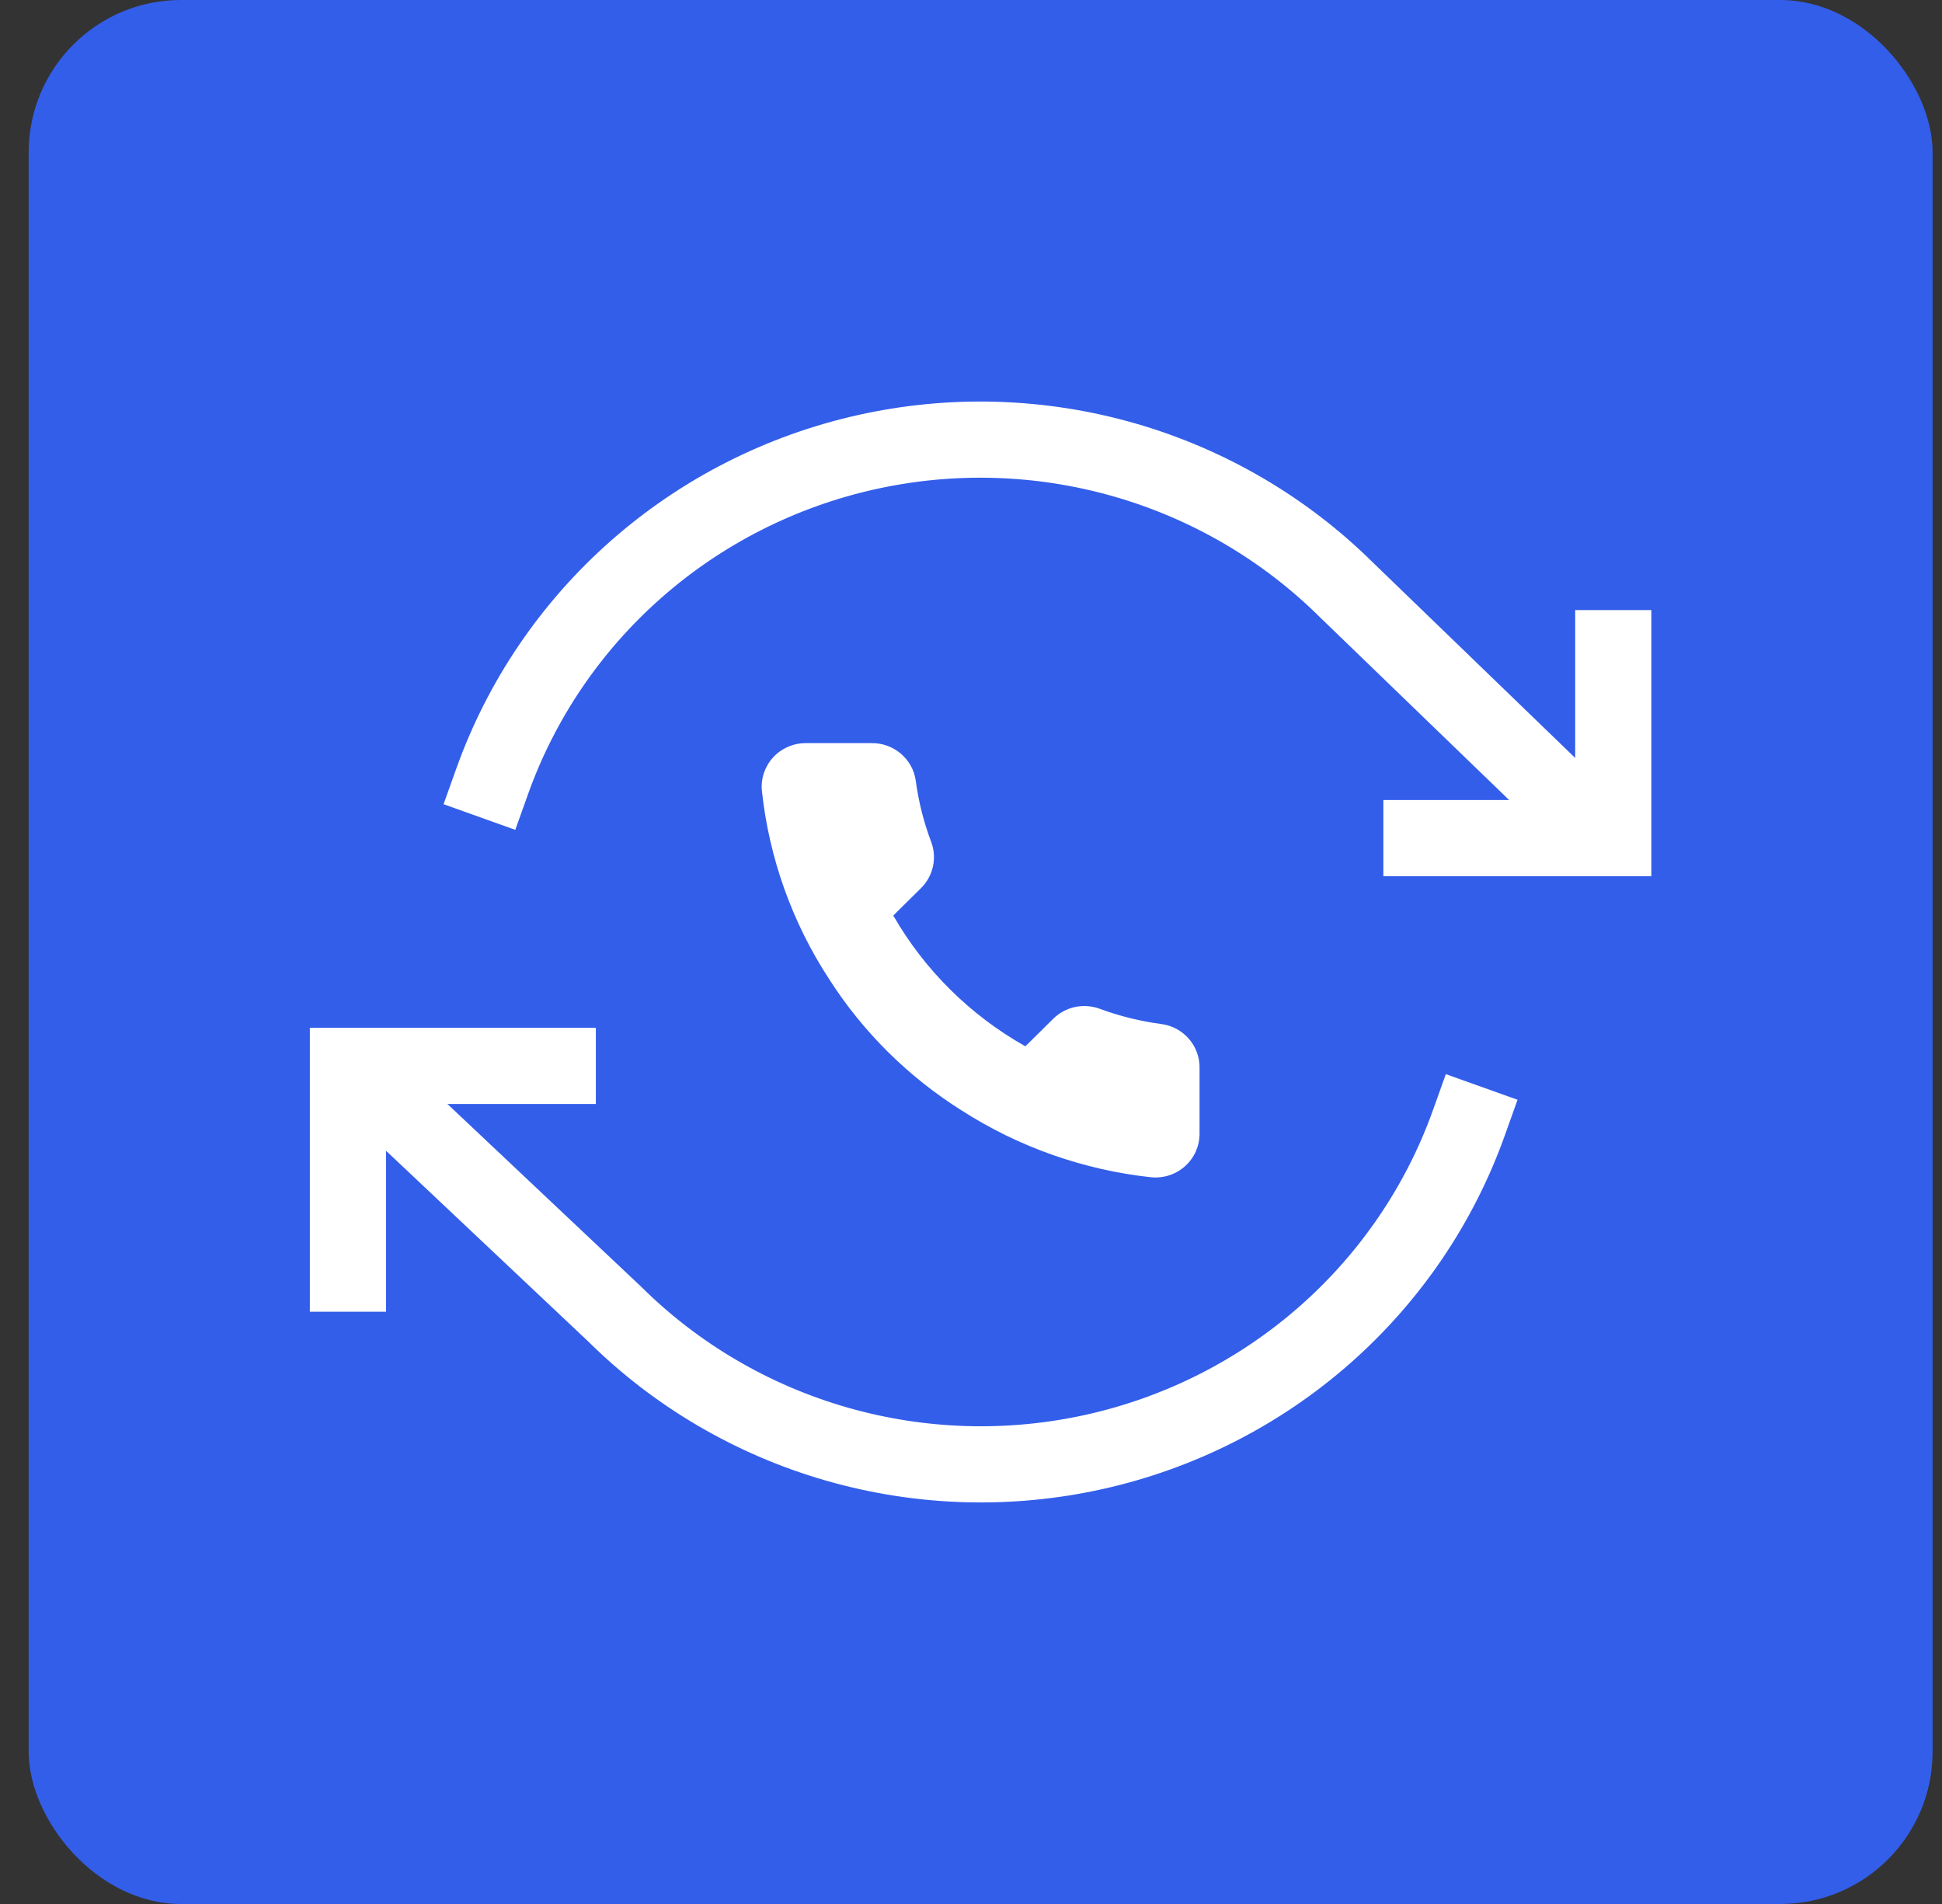
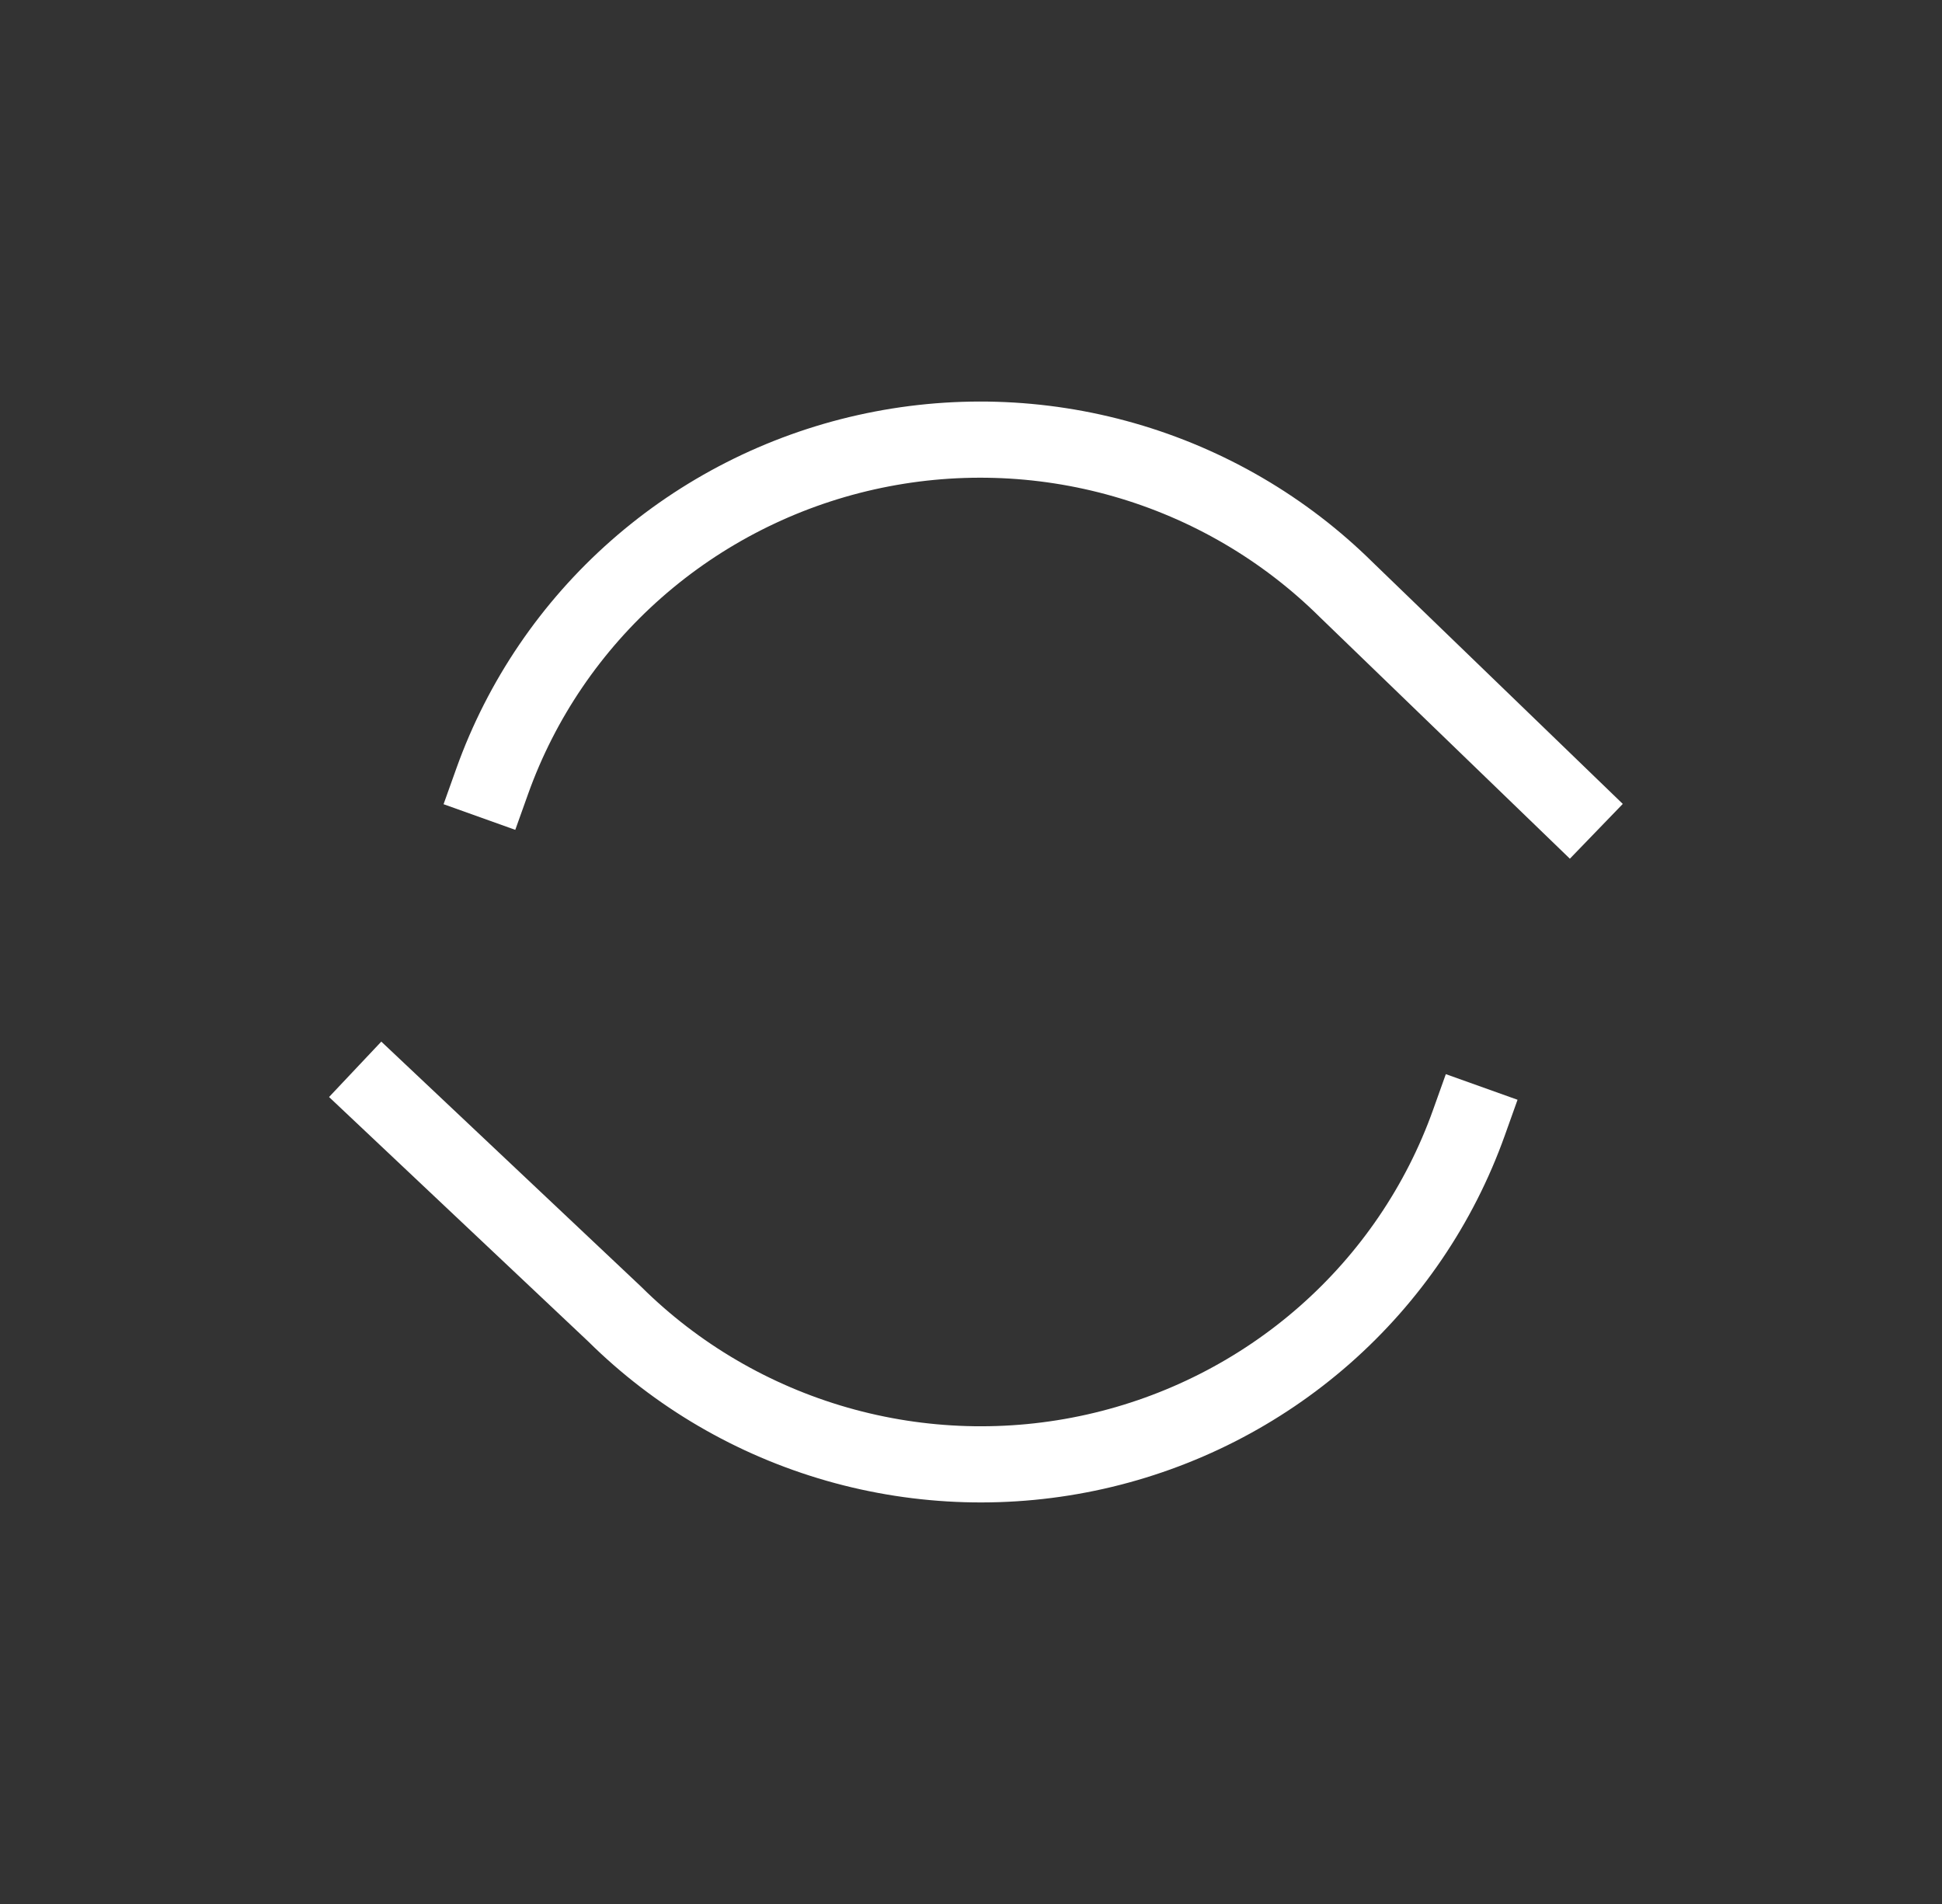
<svg xmlns="http://www.w3.org/2000/svg" width="51" height="50" viewBox="0 0 51 50" fill="none">
  <rect x="0" y="0" width="51" height="50" fill="#333333" stroke="none" />
-   <rect x="0.753" width="50" height="50" rx="4" fill="#335EEA" />
-   <path d="M31.502 28.055V29.772C31.502 29.931 31.469 30.089 31.405 30.235C31.34 30.381 31.246 30.512 31.127 30.62C31.008 30.728 30.868 30.81 30.716 30.861C30.563 30.912 30.402 30.931 30.241 30.917C28.462 30.726 26.753 30.124 25.252 29.16C23.855 28.281 22.67 27.108 21.783 25.725C20.805 24.232 20.197 22.532 20.008 20.763C19.993 20.605 20.012 20.445 20.063 20.294C20.115 20.144 20.197 20.005 20.305 19.888C20.413 19.77 20.545 19.677 20.692 19.613C20.839 19.548 20.998 19.515 21.158 19.515H22.893C23.173 19.512 23.445 19.611 23.658 19.792C23.871 19.973 24.01 20.224 24.049 20.5C24.122 21.049 24.258 21.588 24.454 22.108C24.532 22.313 24.548 22.535 24.502 22.749C24.456 22.963 24.349 23.16 24.194 23.316L23.459 24.043C24.282 25.476 25.481 26.662 26.928 27.477L27.663 26.75C27.82 26.596 28.018 26.49 28.234 26.444C28.451 26.399 28.676 26.415 28.883 26.492C29.407 26.686 29.952 26.82 30.507 26.893C30.788 26.932 31.044 27.072 31.228 27.287C31.411 27.501 31.509 27.774 31.502 28.055Z" fill="white" />
-   <path d="M42.367 17.021V22.009H37.329" stroke="white" stroke-width="2" stroke-linecap="square" />
-   <path d="M9.137 33.447V27.991H14.648" stroke="white" stroke-width="2" stroke-linecap="square" />
  <path d="M12.927 20.514C13.693 18.371 14.995 16.455 16.712 14.944C18.428 13.434 20.503 12.379 22.743 11.877C24.983 11.375 27.314 11.443 29.52 12.075C31.726 12.707 33.735 13.882 35.358 15.489L41.203 21.136M10.055 28.767L16.145 34.511C17.768 36.119 19.776 37.293 21.982 37.925C24.188 38.557 26.52 38.625 28.76 38.123C31 37.621 33.075 36.566 34.791 35.056C36.507 33.546 37.809 31.63 38.575 29.486" stroke="white" stroke-width="2" stroke-linecap="square" stroke-linejoin="round" />
</svg>